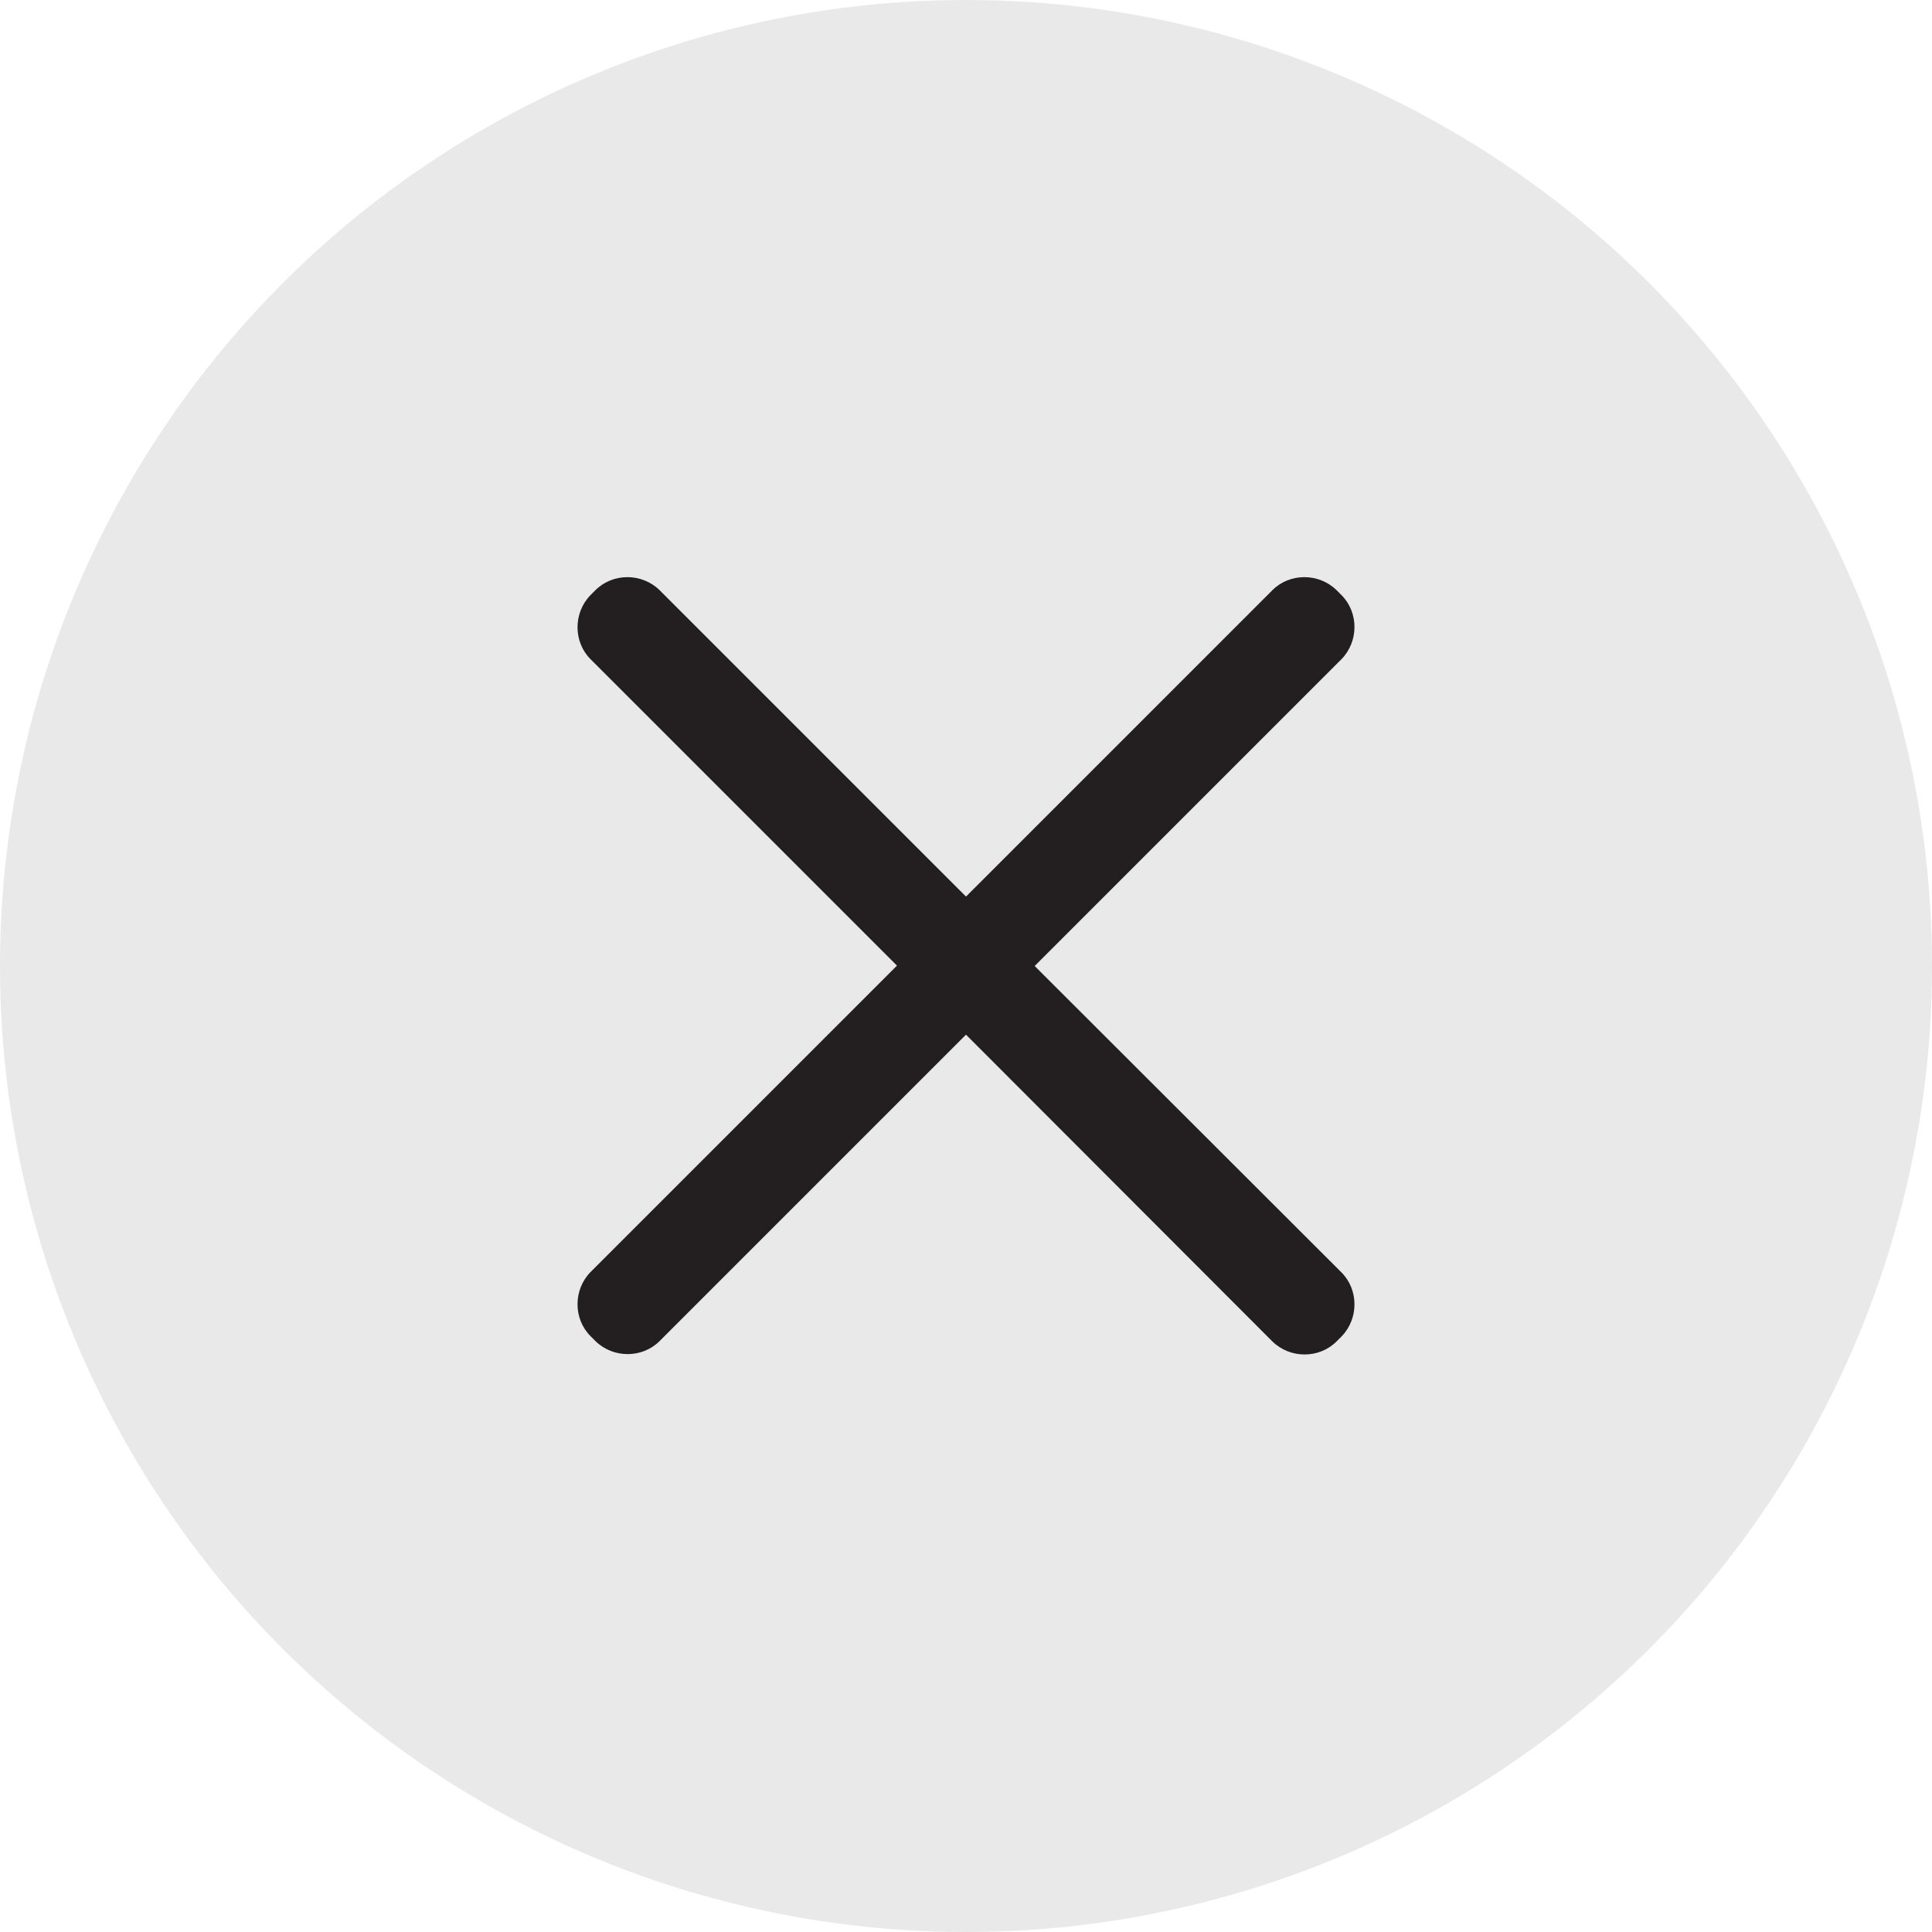
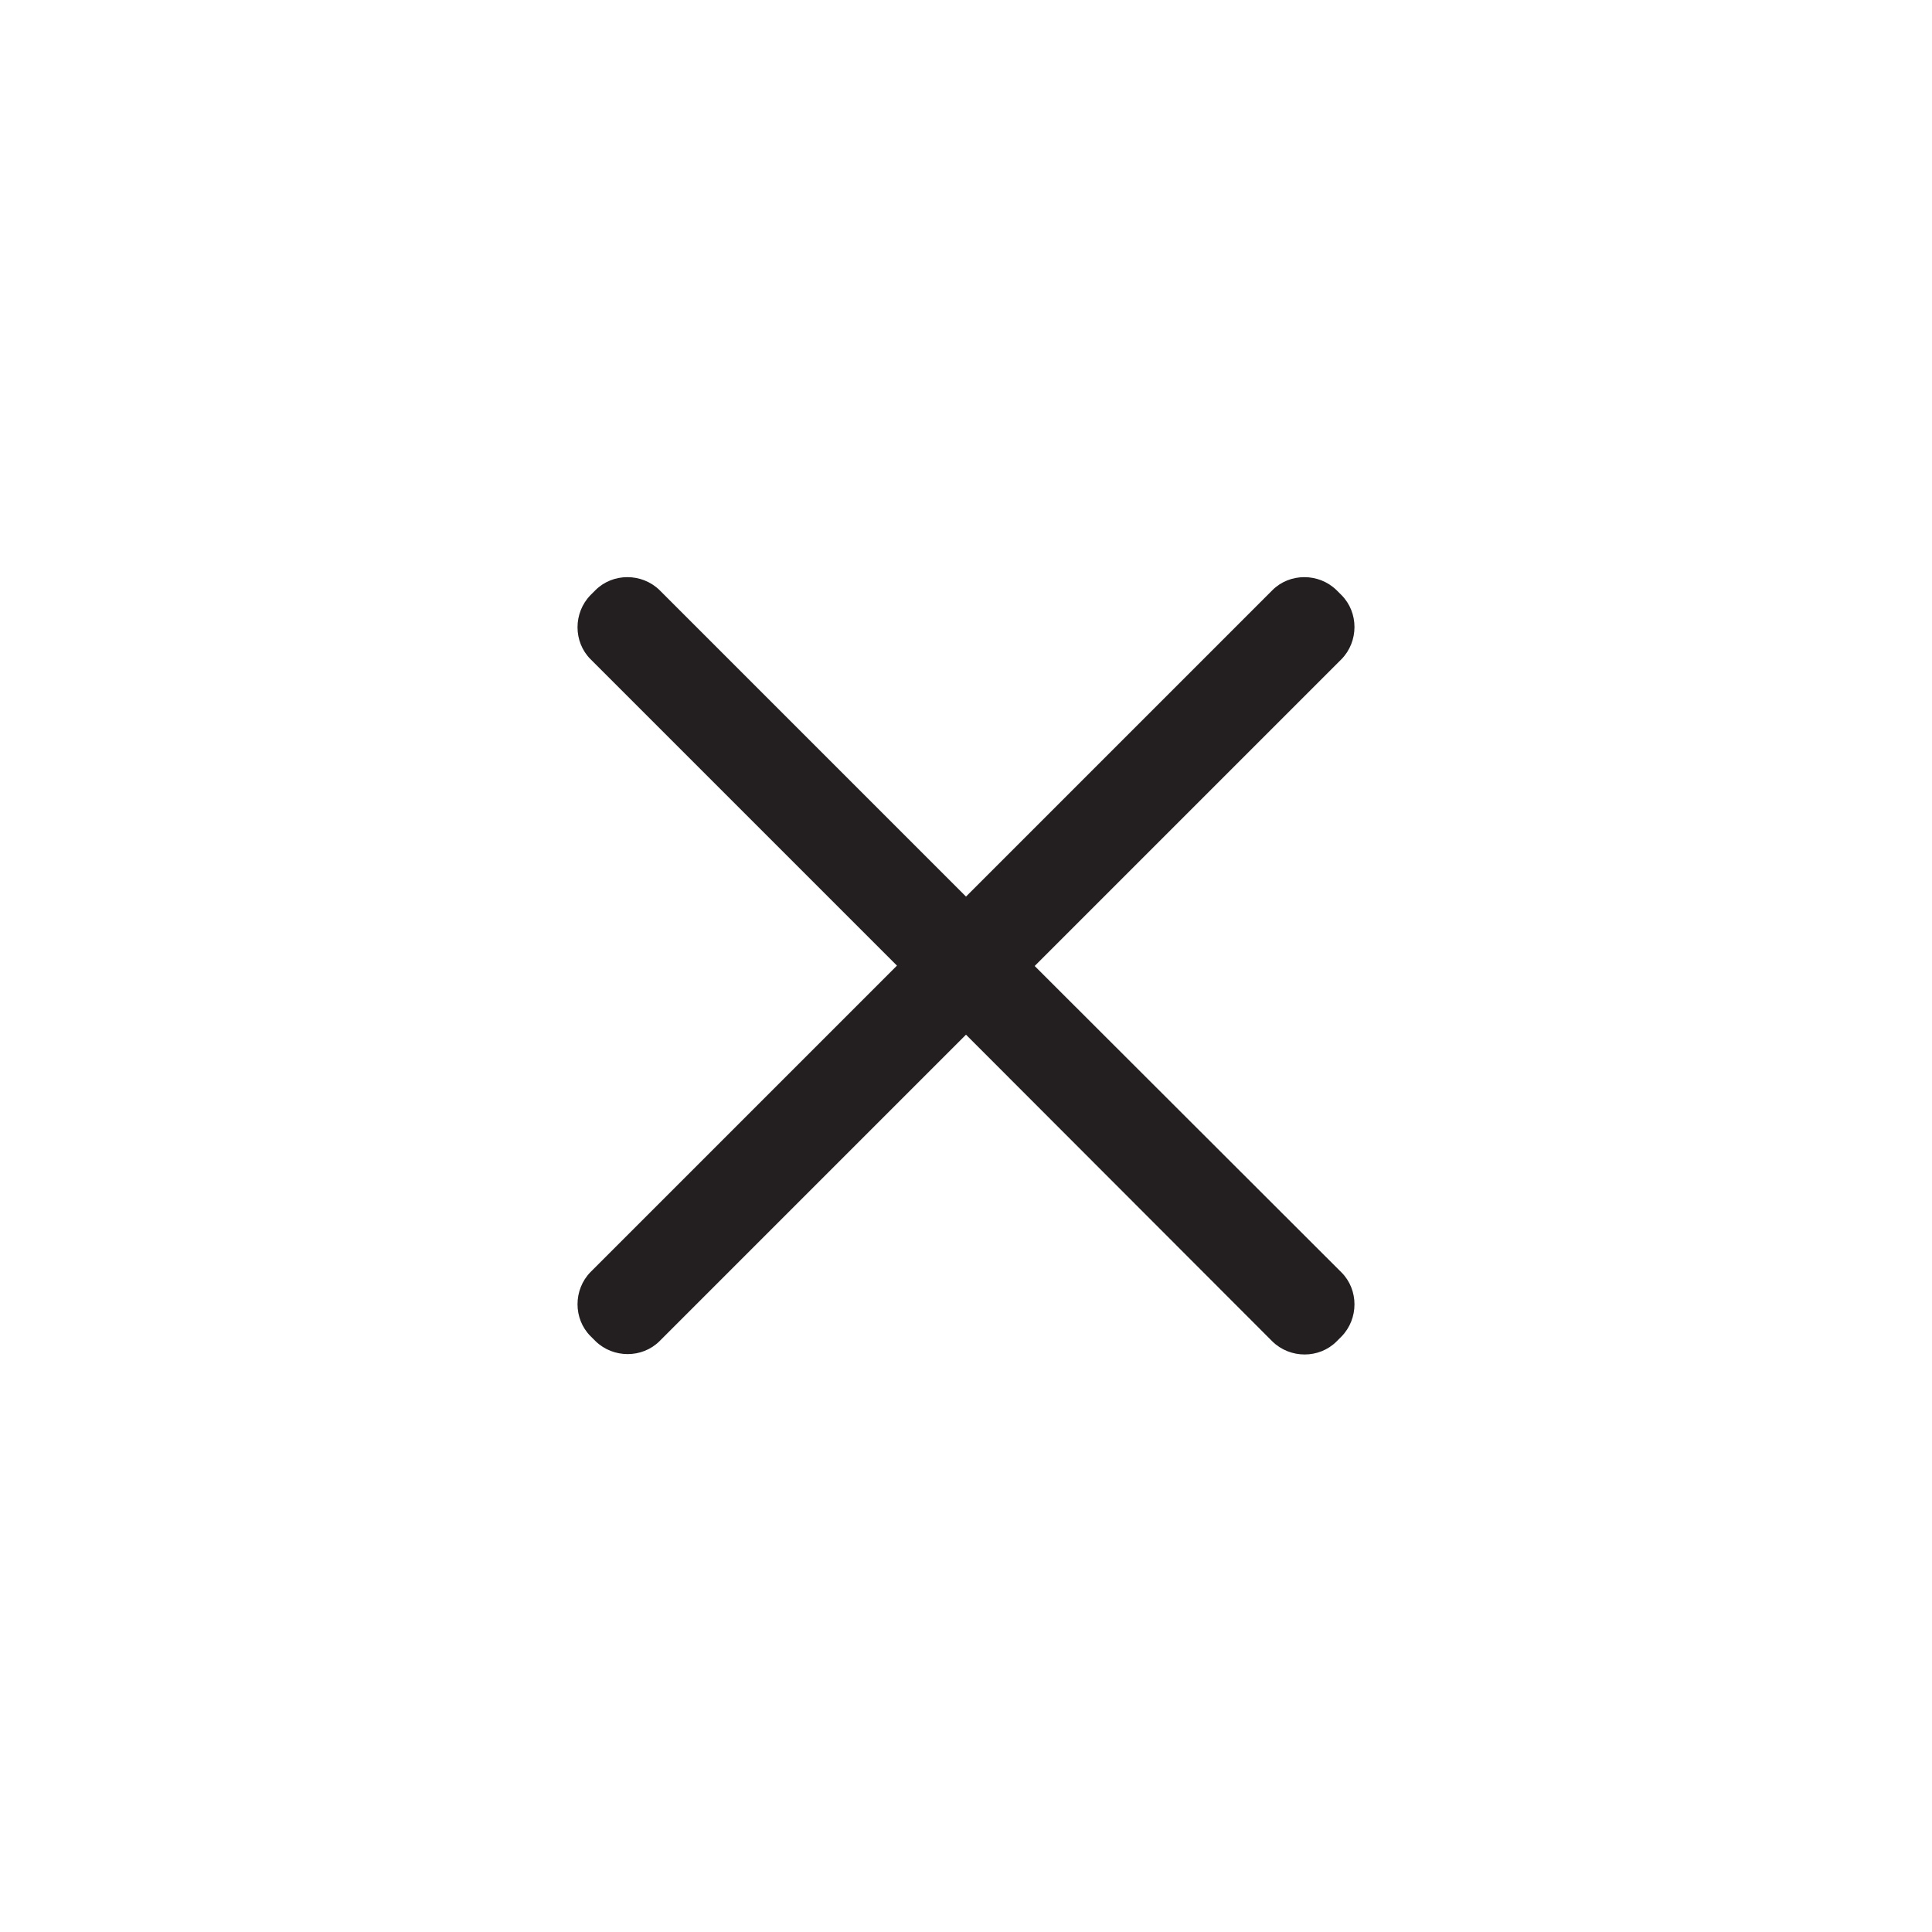
<svg xmlns="http://www.w3.org/2000/svg" version="1.1" id="Layer_1" x="0px" y="0px" width="512px" height="512px" viewBox="0 0 512 512" style="enable-background:new 0 0 512 512;" xml:space="preserve">
  <style type="text/css">
	.st0{opacity:0.1;enable-background:new    ;}
	.st1{fill-rule:evenodd;clip-rule:evenodd;fill:#231F20;}
	.st2{fill-rule:evenodd;clip-rule:evenodd;fill:#231F20;enable-background:new    ;}
</style>
  <g class="st0">
-     <circle class="st1" cx="256" cy="256" r="256" />
-   </g>
+     </g>
  <path class="st2" d="M355.5,337.2c4.6,4.6,4.6,12.3,0,17l-1.3,1.3c-4.6,4.6-12.3,4.6-17,0L256,274.2l-81.2,81.2  c-4.6,4.6-12.3,4.6-17,0l-1.3-1.3c-4.6-4.6-4.6-12.3,0-17l81.2-81.2l-81.2-81.2c-4.6-4.6-4.6-12.3,0-17l1.3-1.3  c4.6-4.6,12.3-4.6,17,0l81.2,81.2l81.2-81.2c4.6-4.6,12.3-4.6,17,0l1.3,1.3c4.6,4.6,4.6,12.3,0,17L274.2,256L355.5,337.2z" />
</svg>